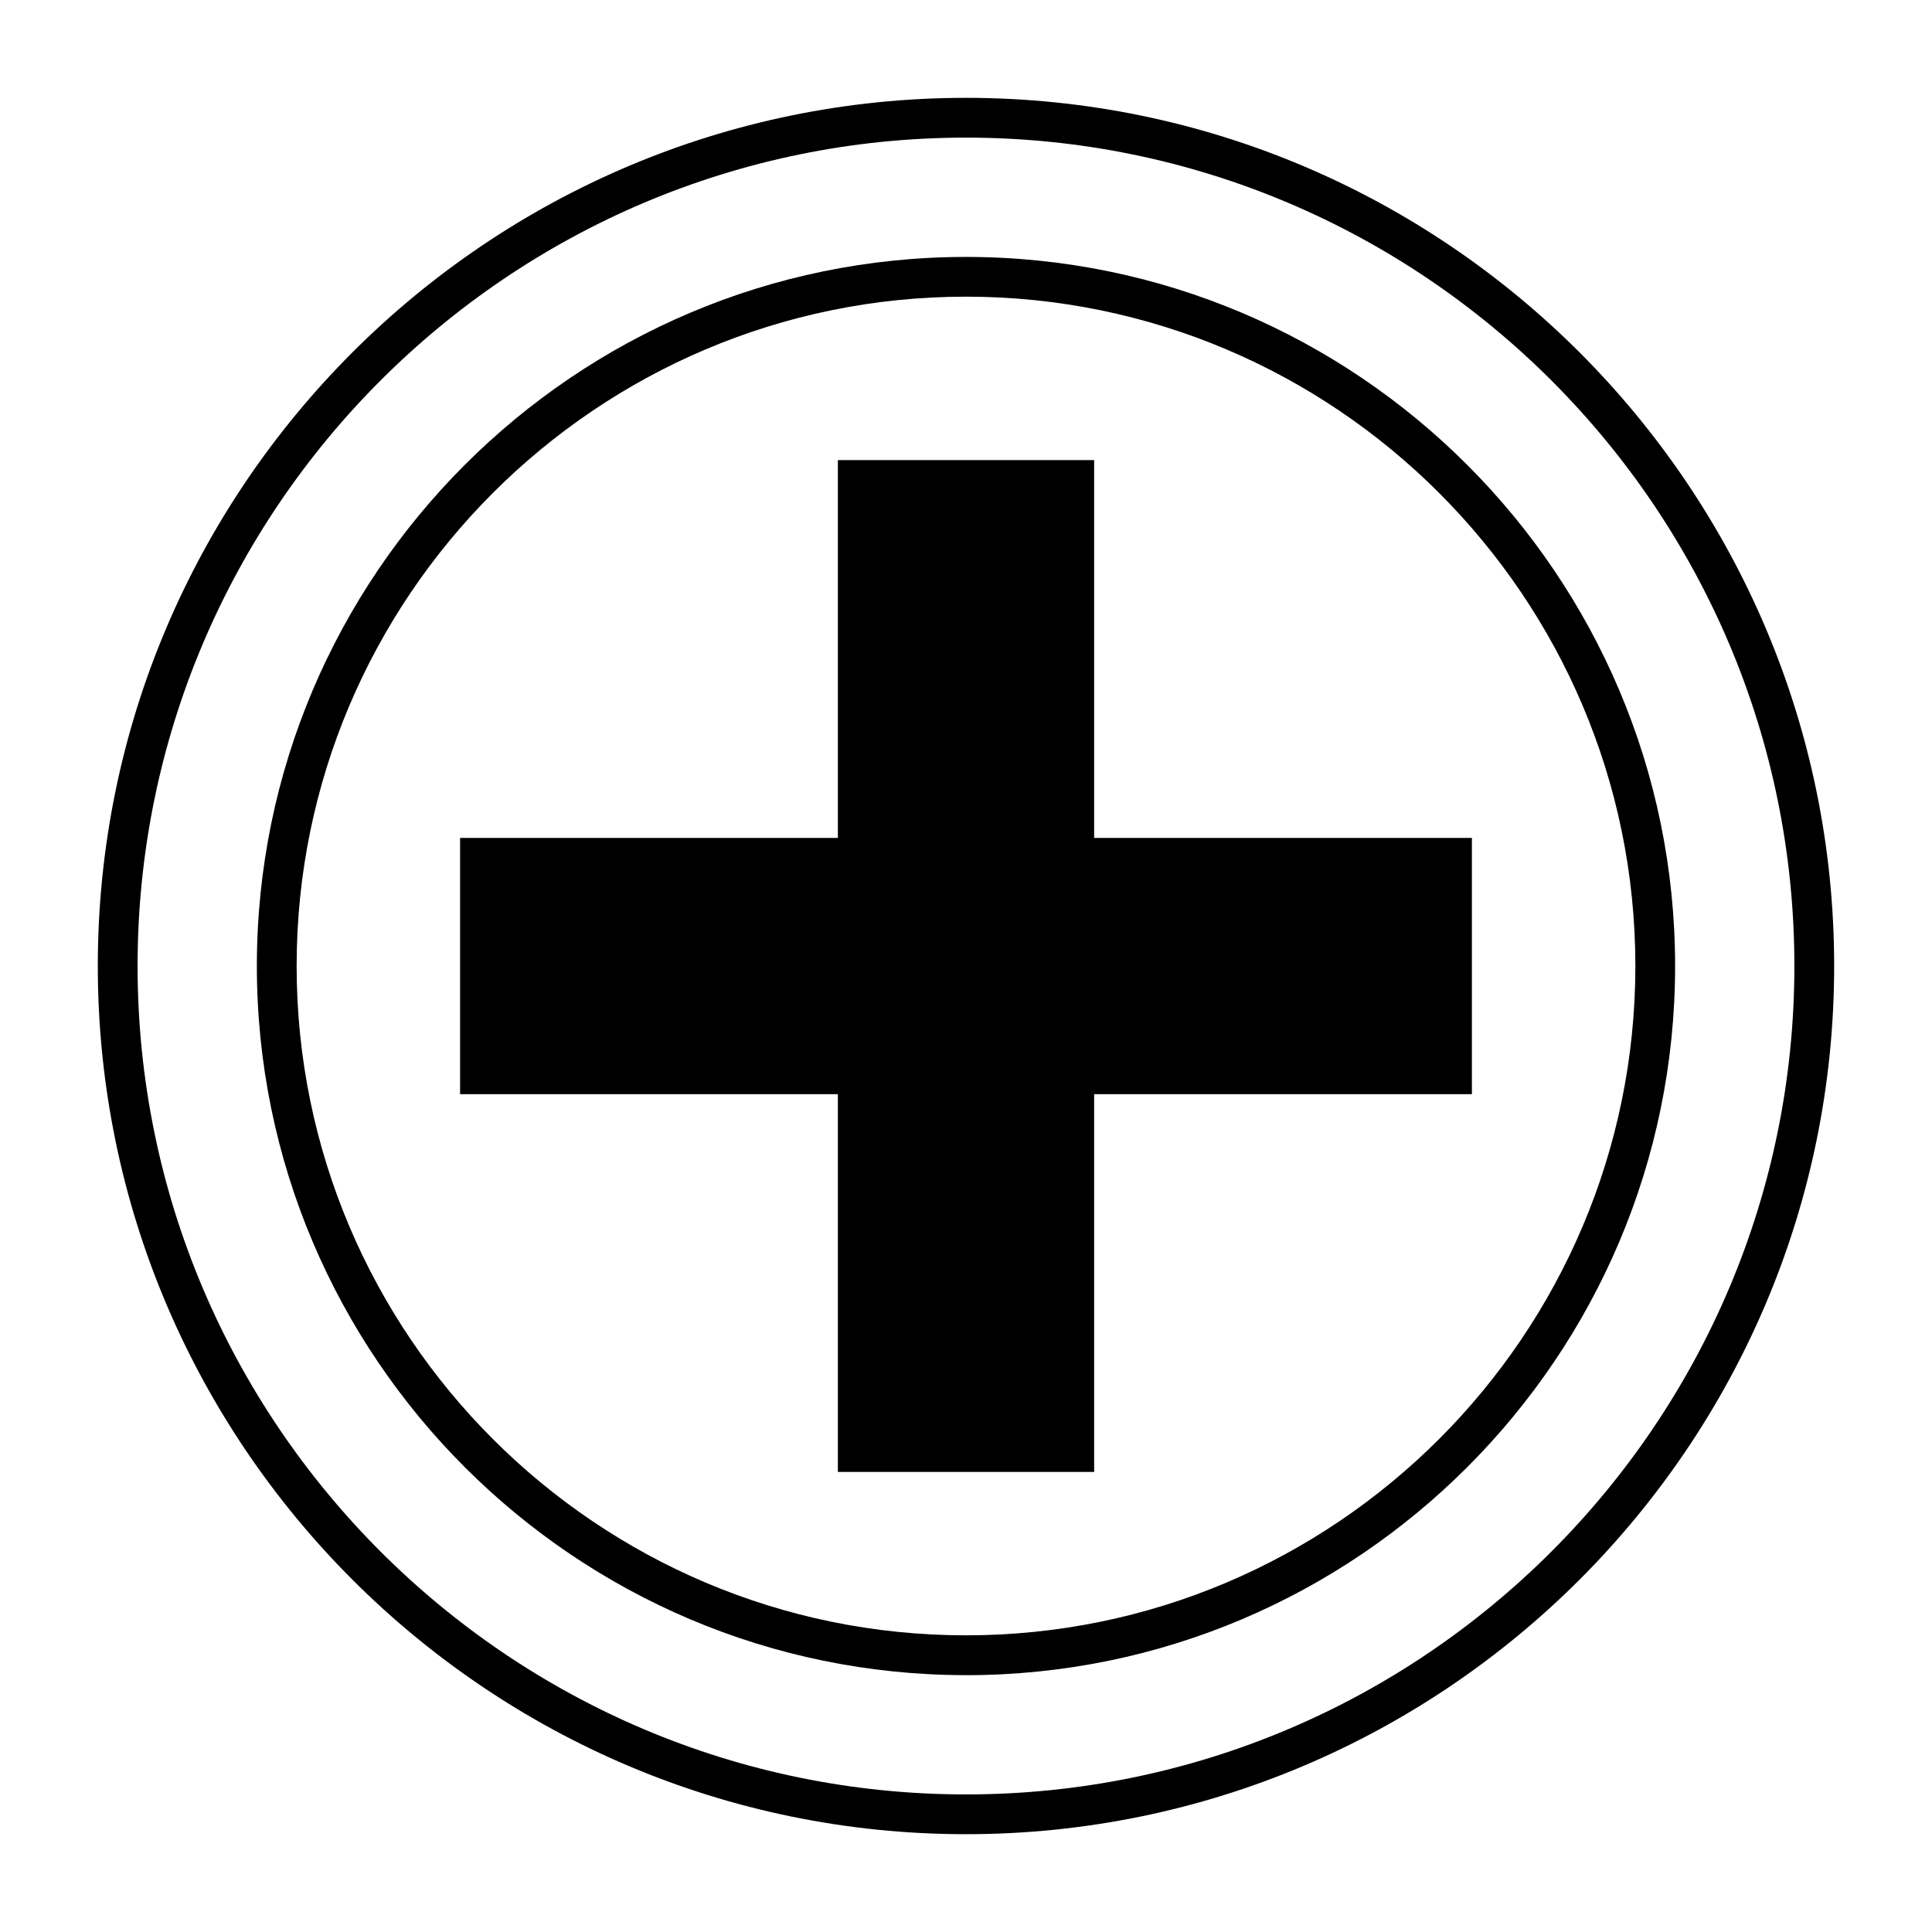
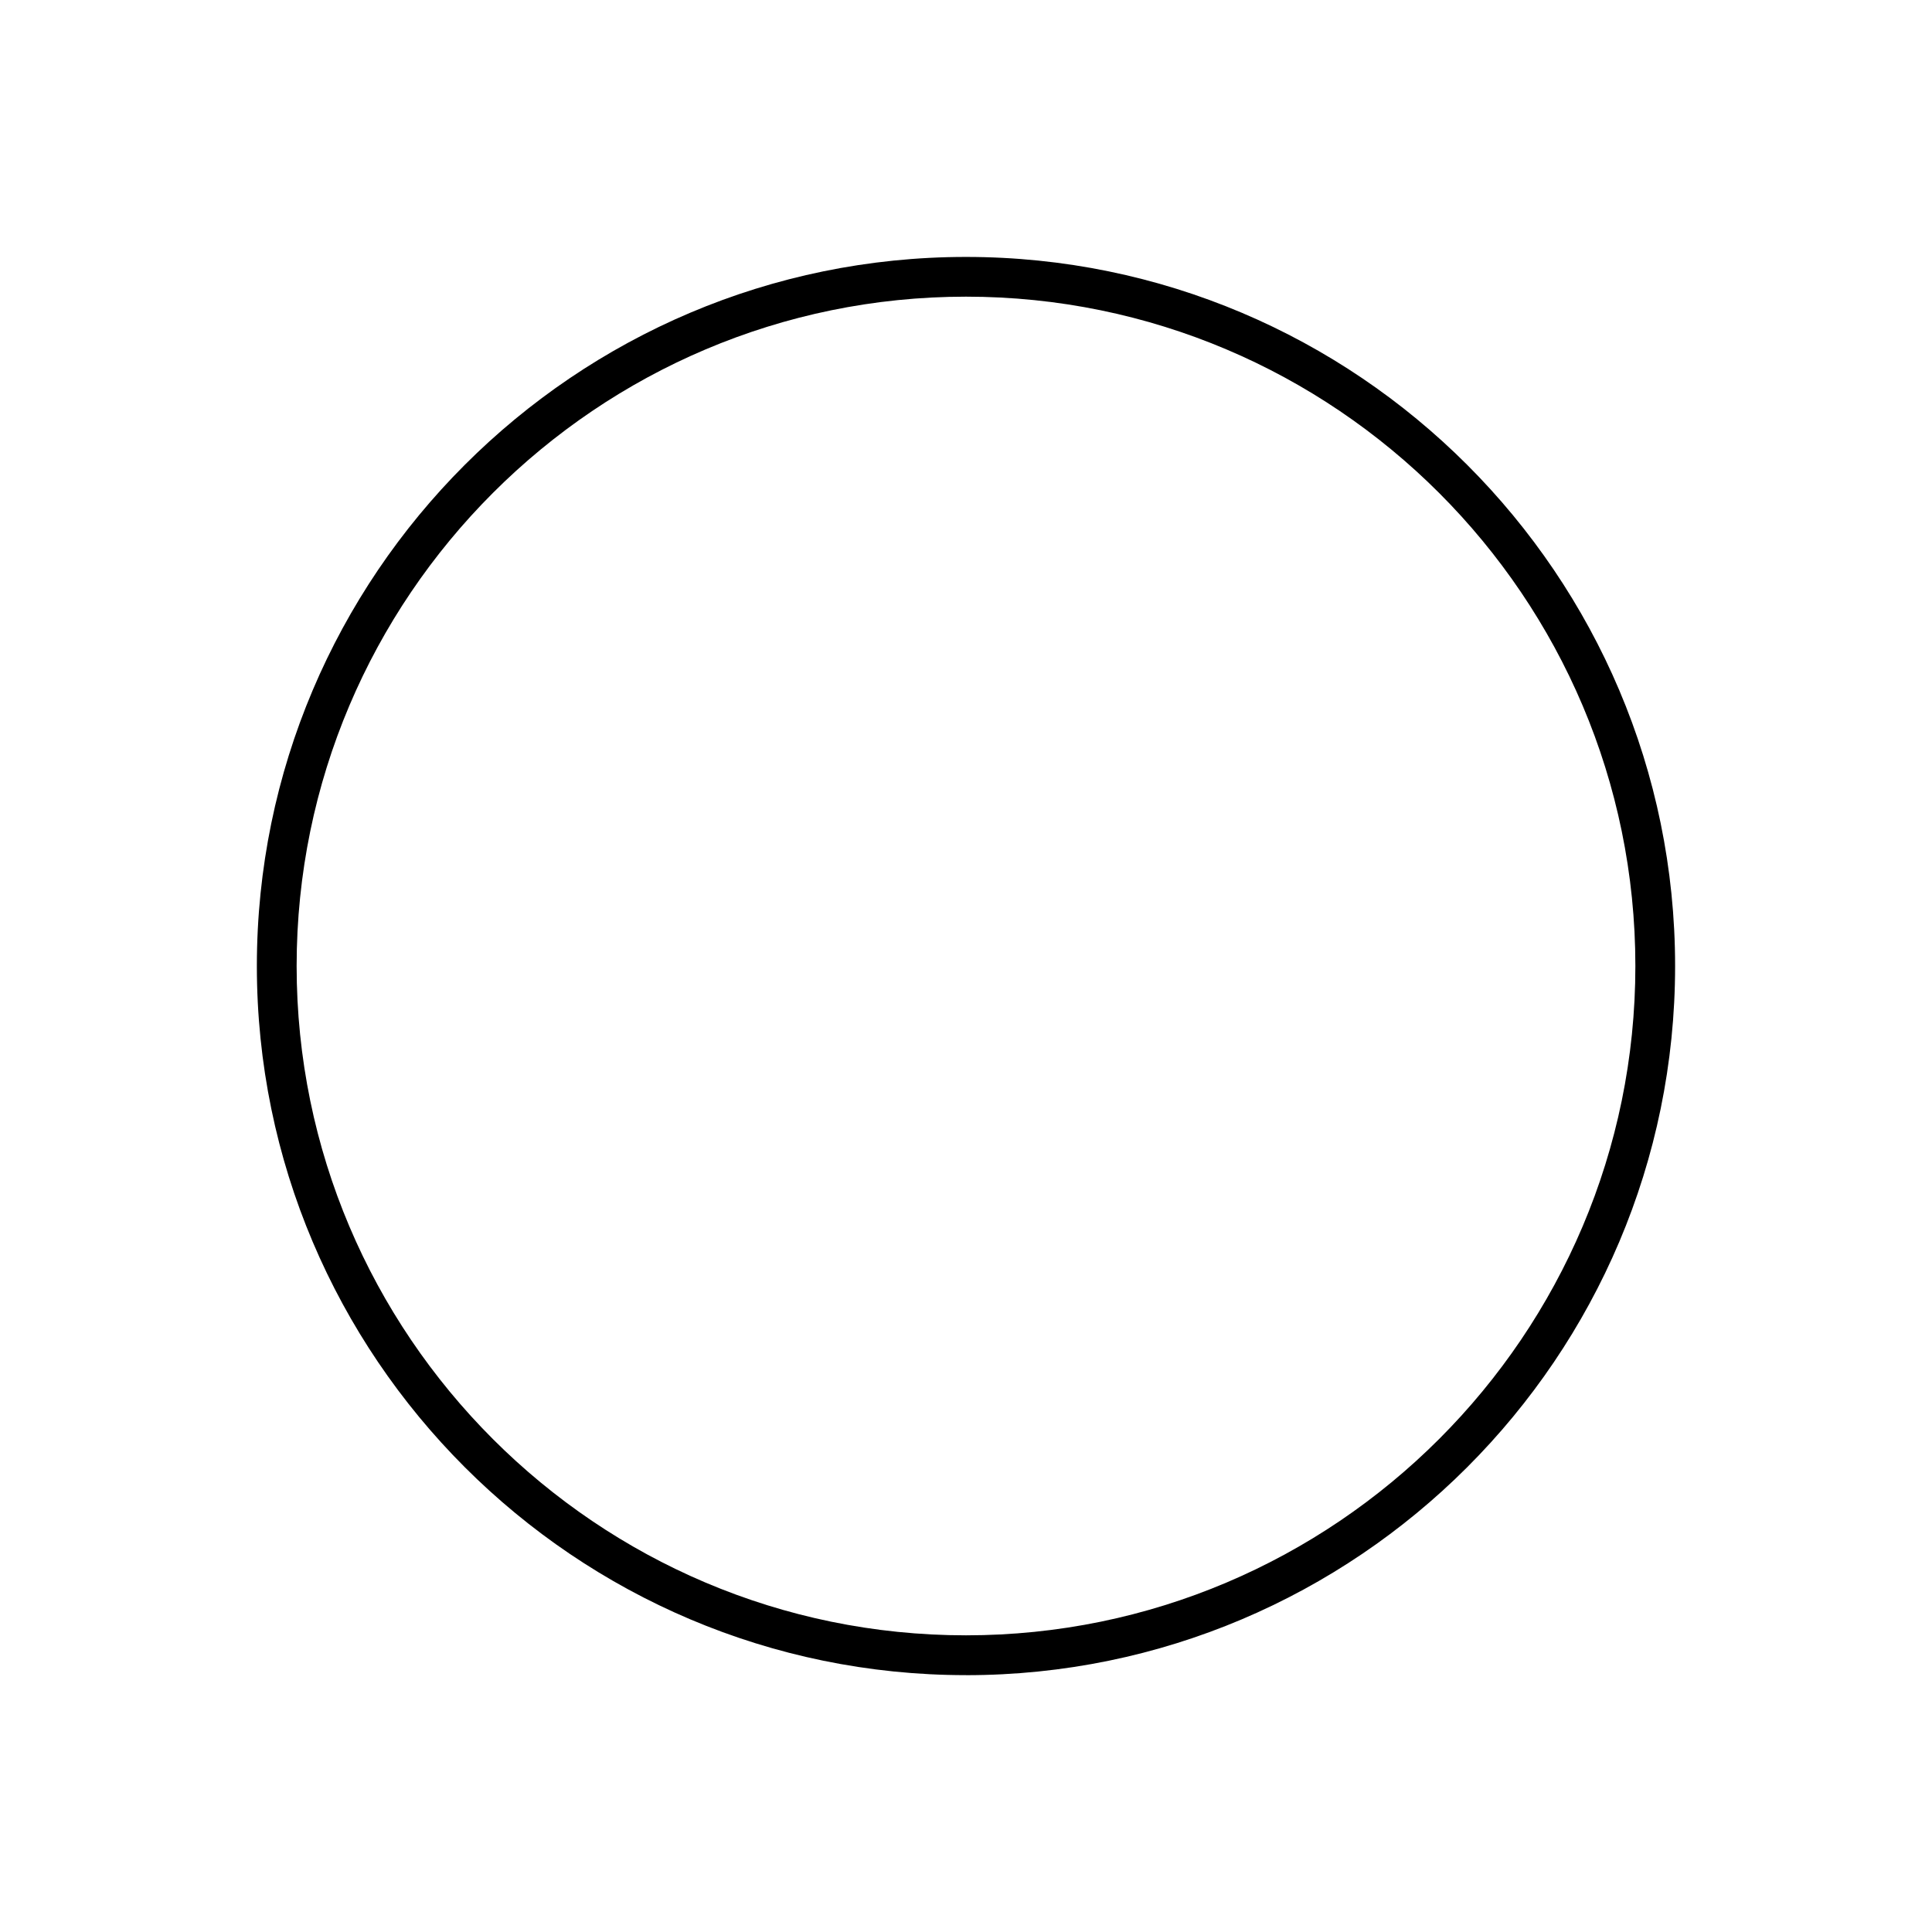
<svg xmlns="http://www.w3.org/2000/svg" fill="#000000" width="800px" height="800px" version="1.1" viewBox="144 144 512 512">
  <g>
-     <path d="m400 630.08c-126.87 0-230.08-103.21-230.08-230.08 0-126.86 103.21-230.07 230.08-230.07 126.86 0 230.07 103.21 230.07 230.07 0 126.87-103.21 230.08-230.07 230.08zm0-449.61c-121.05 0-219.54 98.484-219.54 219.53 0 121.06 98.488 219.54 219.54 219.54 121.05 0 219.53-98.48 219.53-219.54 0-121.05-98.48-219.53-219.53-219.53z" />
    <path d="m400 587.93c-103.62 0-187.93-84.297-187.93-187.92 0-103.62 84.297-187.92 187.93-187.92s187.92 84.305 187.92 187.92c0 103.62-84.297 187.93-187.92 187.93zm0-365.31c-97.809 0-177.39 79.57-177.39 177.38 0 97.82 79.578 177.38 177.39 177.38 97.809-0.004 177.39-79.566 177.39-177.38 0-97.812-79.578-177.38-177.39-177.38z" />
-     <path d="m534.07 366.06h-100.11v-100.13h-67.914v100.13h-100.12v67.906h100.12v100.11h67.914v-100.11h100.11z" />
  </g>
</svg>